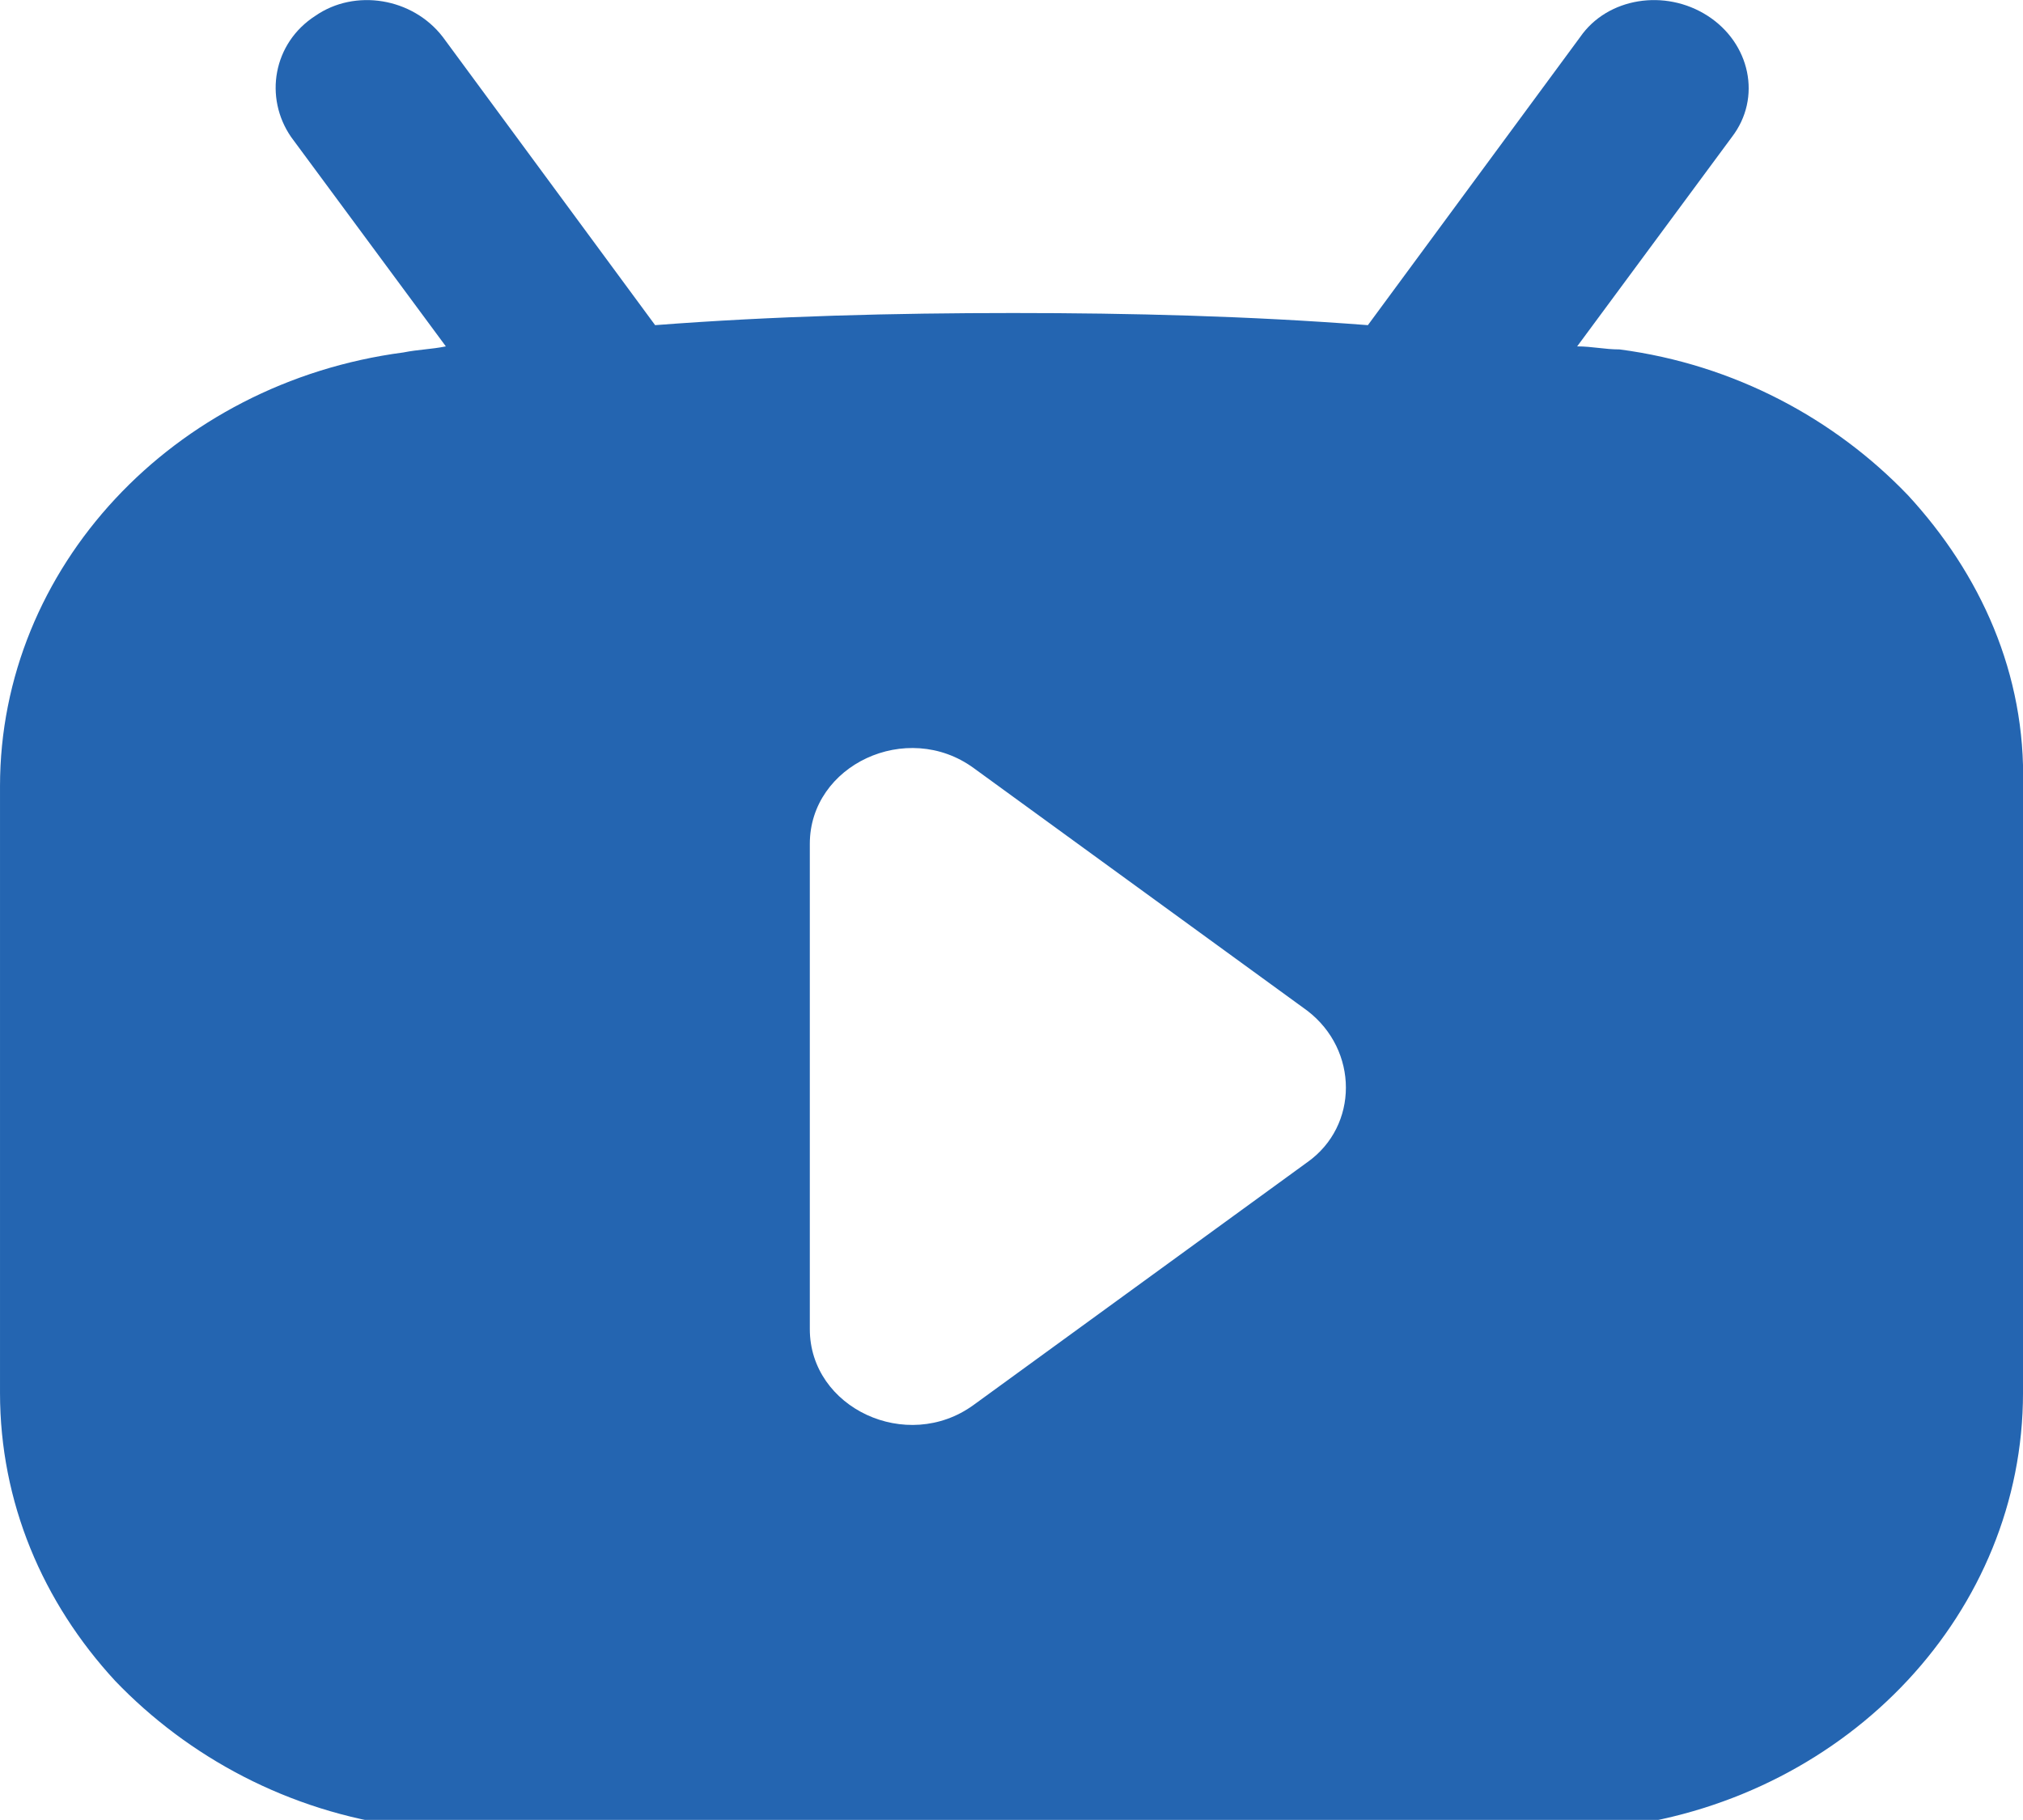
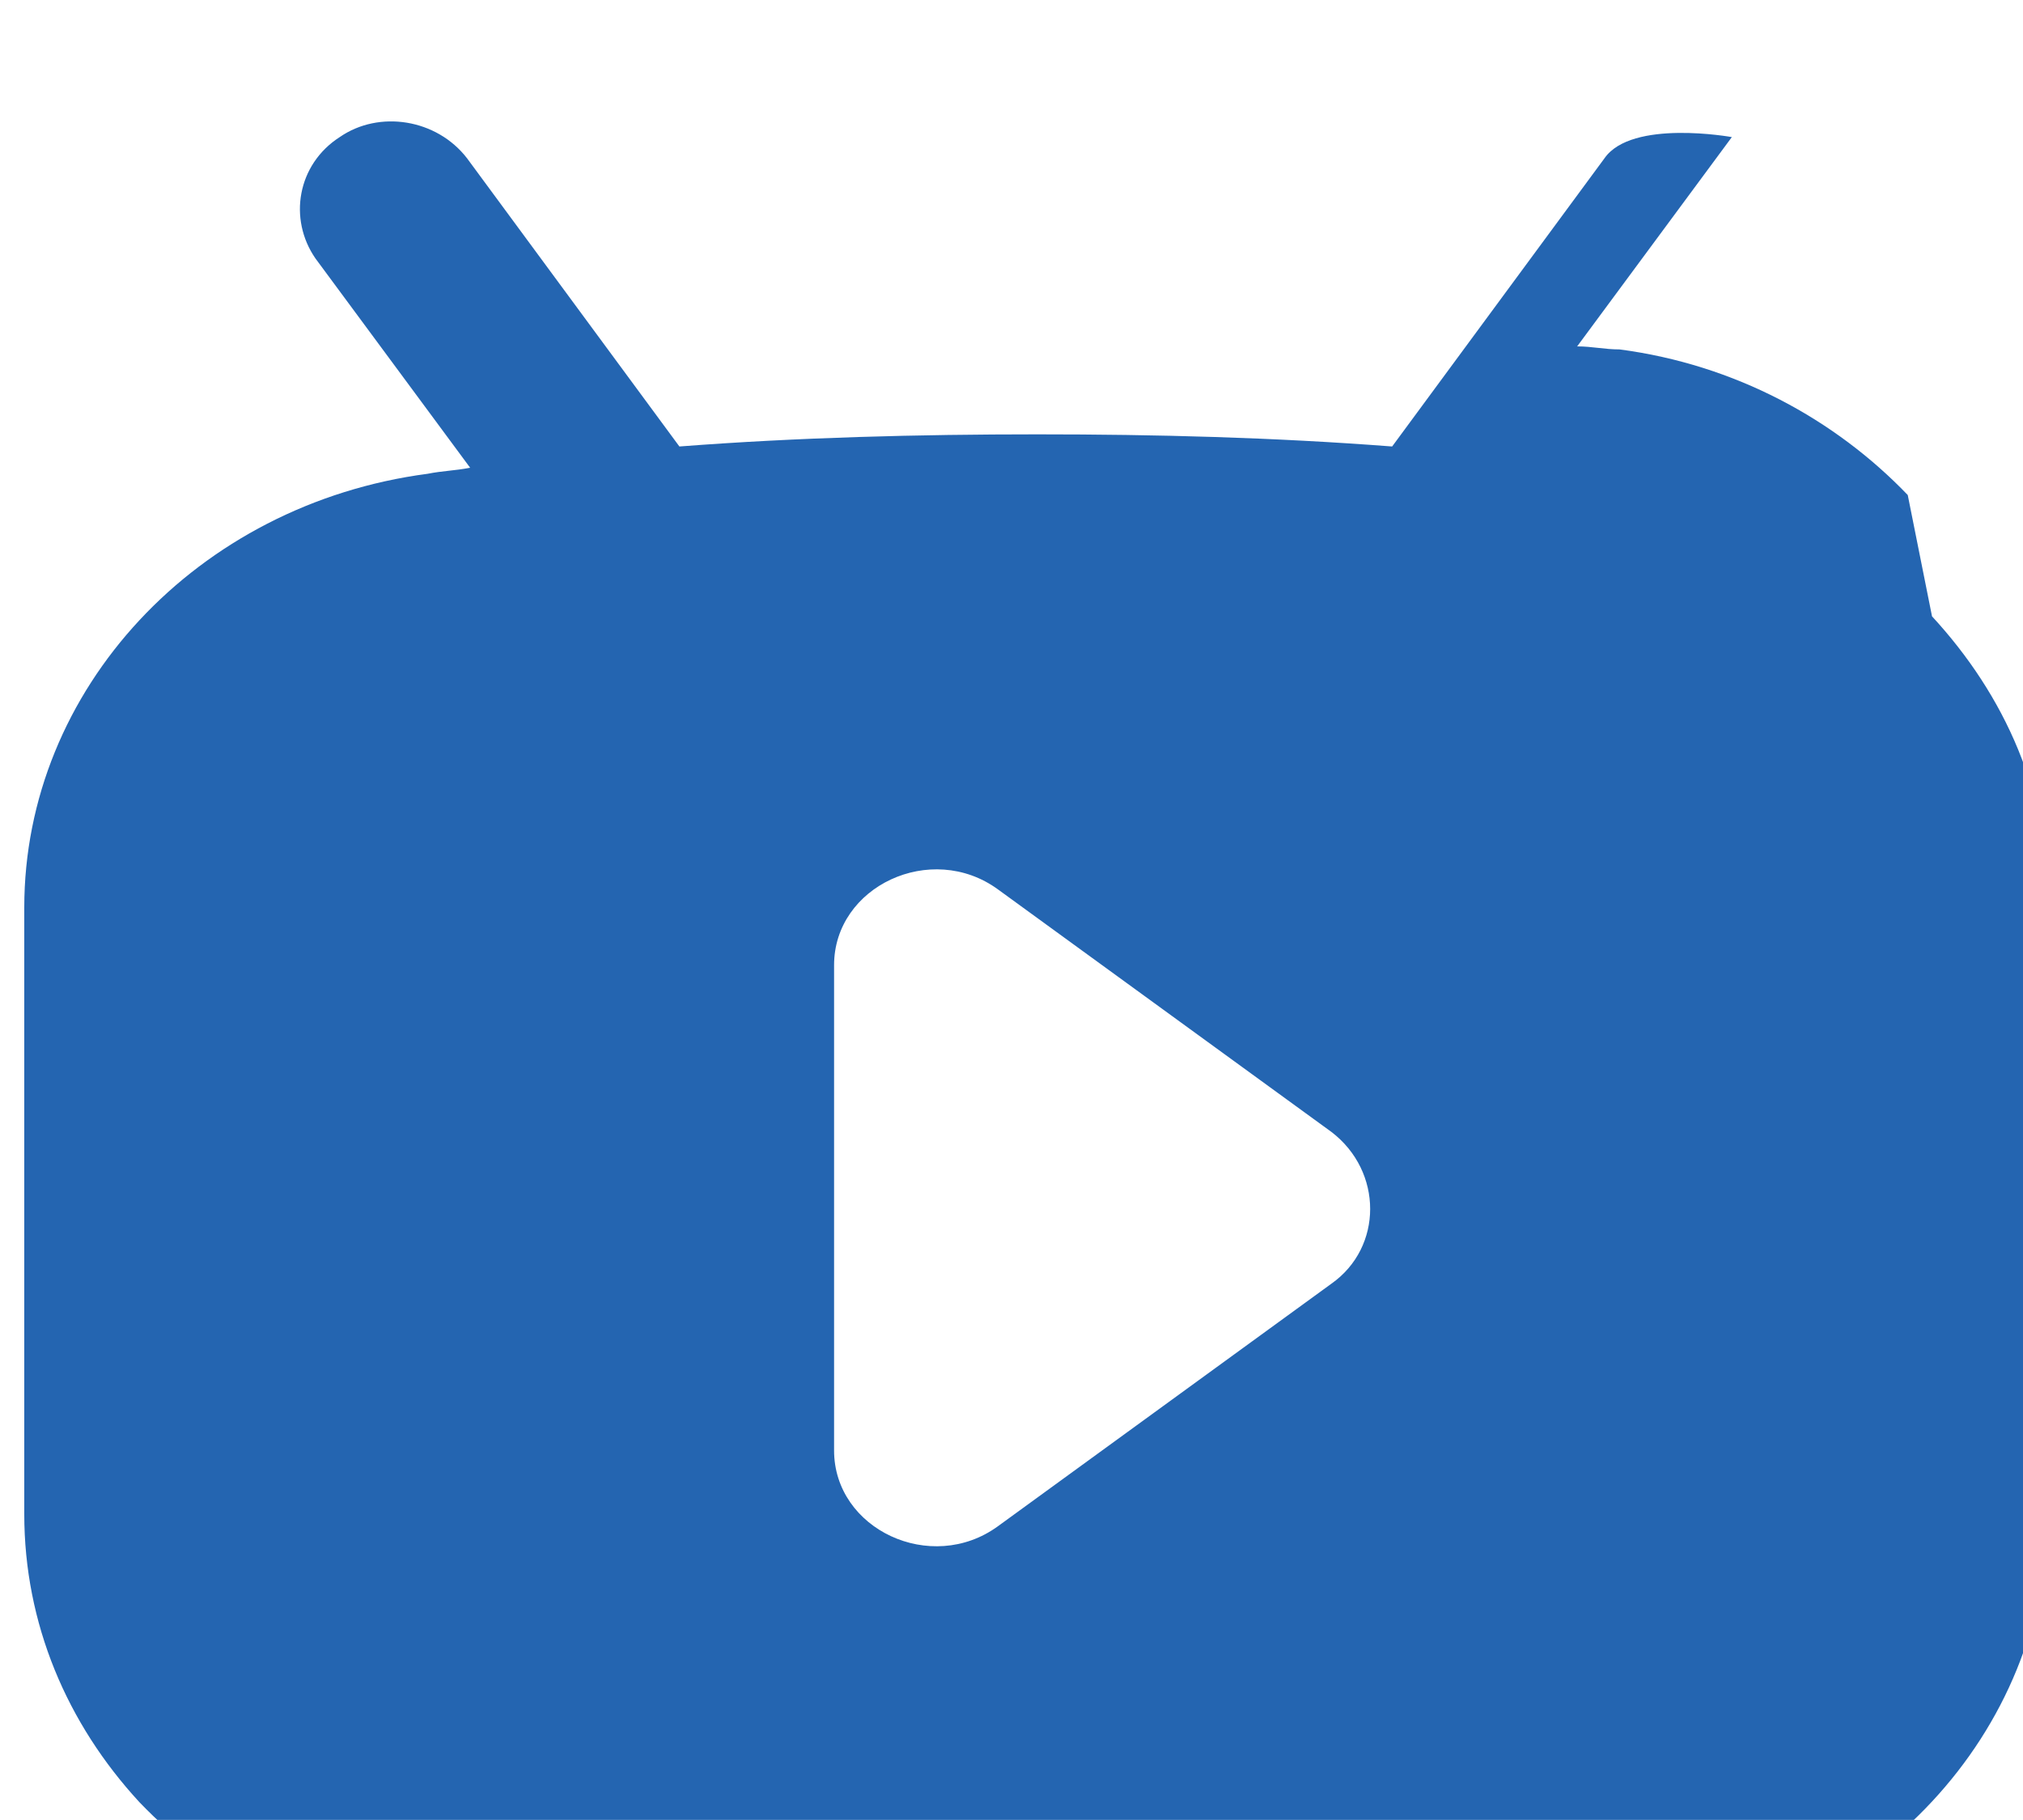
<svg xmlns="http://www.w3.org/2000/svg" data-name="图层 1" viewBox="0 0 66.7 60">
-   <path d="M62.9 16.32c-2.4-2.5-5.7-4.3-9.5-4.8-.5 0-.9-.1-1.4-.1l5.1-6.9c1-1.3.6-3.1-.8-4s-3.3-.6-4.2.7l-7 9.5c-3.9-.3-7.8-.4-11.7-.4s-7.9.1-11.8.4l-7-9.5c-1-1.3-2.9-1.6-4.2-.7-1.4.9-1.7 2.7-.8 4l5.1 6.9c-.5.1-.9.1-1.4.2-7.6 1-13.3 7.1-13.3 14.3v20c0 3.6 1.4 6.9 3.8 9.5 2.4 2.5 5.7 4.3 9.5 4.8 13.3 1.7 26.8 1.7 40.1 0 7.6-1 13.3-7.1 13.3-14.3v-20c.1-3.7-1.4-7-3.8-9.6m-19.8 22-11 8c-2.2 1.6-5.4.1-5.4-2.5v-16c0-2.6 3.2-4.1 5.4-2.5l11 8c1.7 1.3 1.7 3.8 0 5" style="stroke-width:0;fill:#2465b1" />
+   <path d="M62.9 16.32c-2.4-2.5-5.7-4.3-9.5-4.8-.5 0-.9-.1-1.4-.1l5.1-6.9s-3.3-.6-4.2.7l-7 9.5c-3.9-.3-7.8-.4-11.7-.4s-7.9.1-11.8.4l-7-9.5c-1-1.3-2.9-1.6-4.2-.7-1.4.9-1.7 2.7-.8 4l5.1 6.9c-.5.1-.9.1-1.4.2-7.6 1-13.3 7.1-13.3 14.3v20c0 3.6 1.4 6.9 3.8 9.5 2.4 2.5 5.7 4.3 9.5 4.8 13.3 1.7 26.8 1.7 40.1 0 7.6-1 13.3-7.1 13.3-14.3v-20c.1-3.7-1.4-7-3.8-9.6m-19.8 22-11 8c-2.2 1.6-5.4.1-5.4-2.5v-16c0-2.6 3.2-4.1 5.4-2.5l11 8c1.7 1.3 1.7 3.8 0 5" style="stroke-width:0;fill:#2465b1" />
</svg>